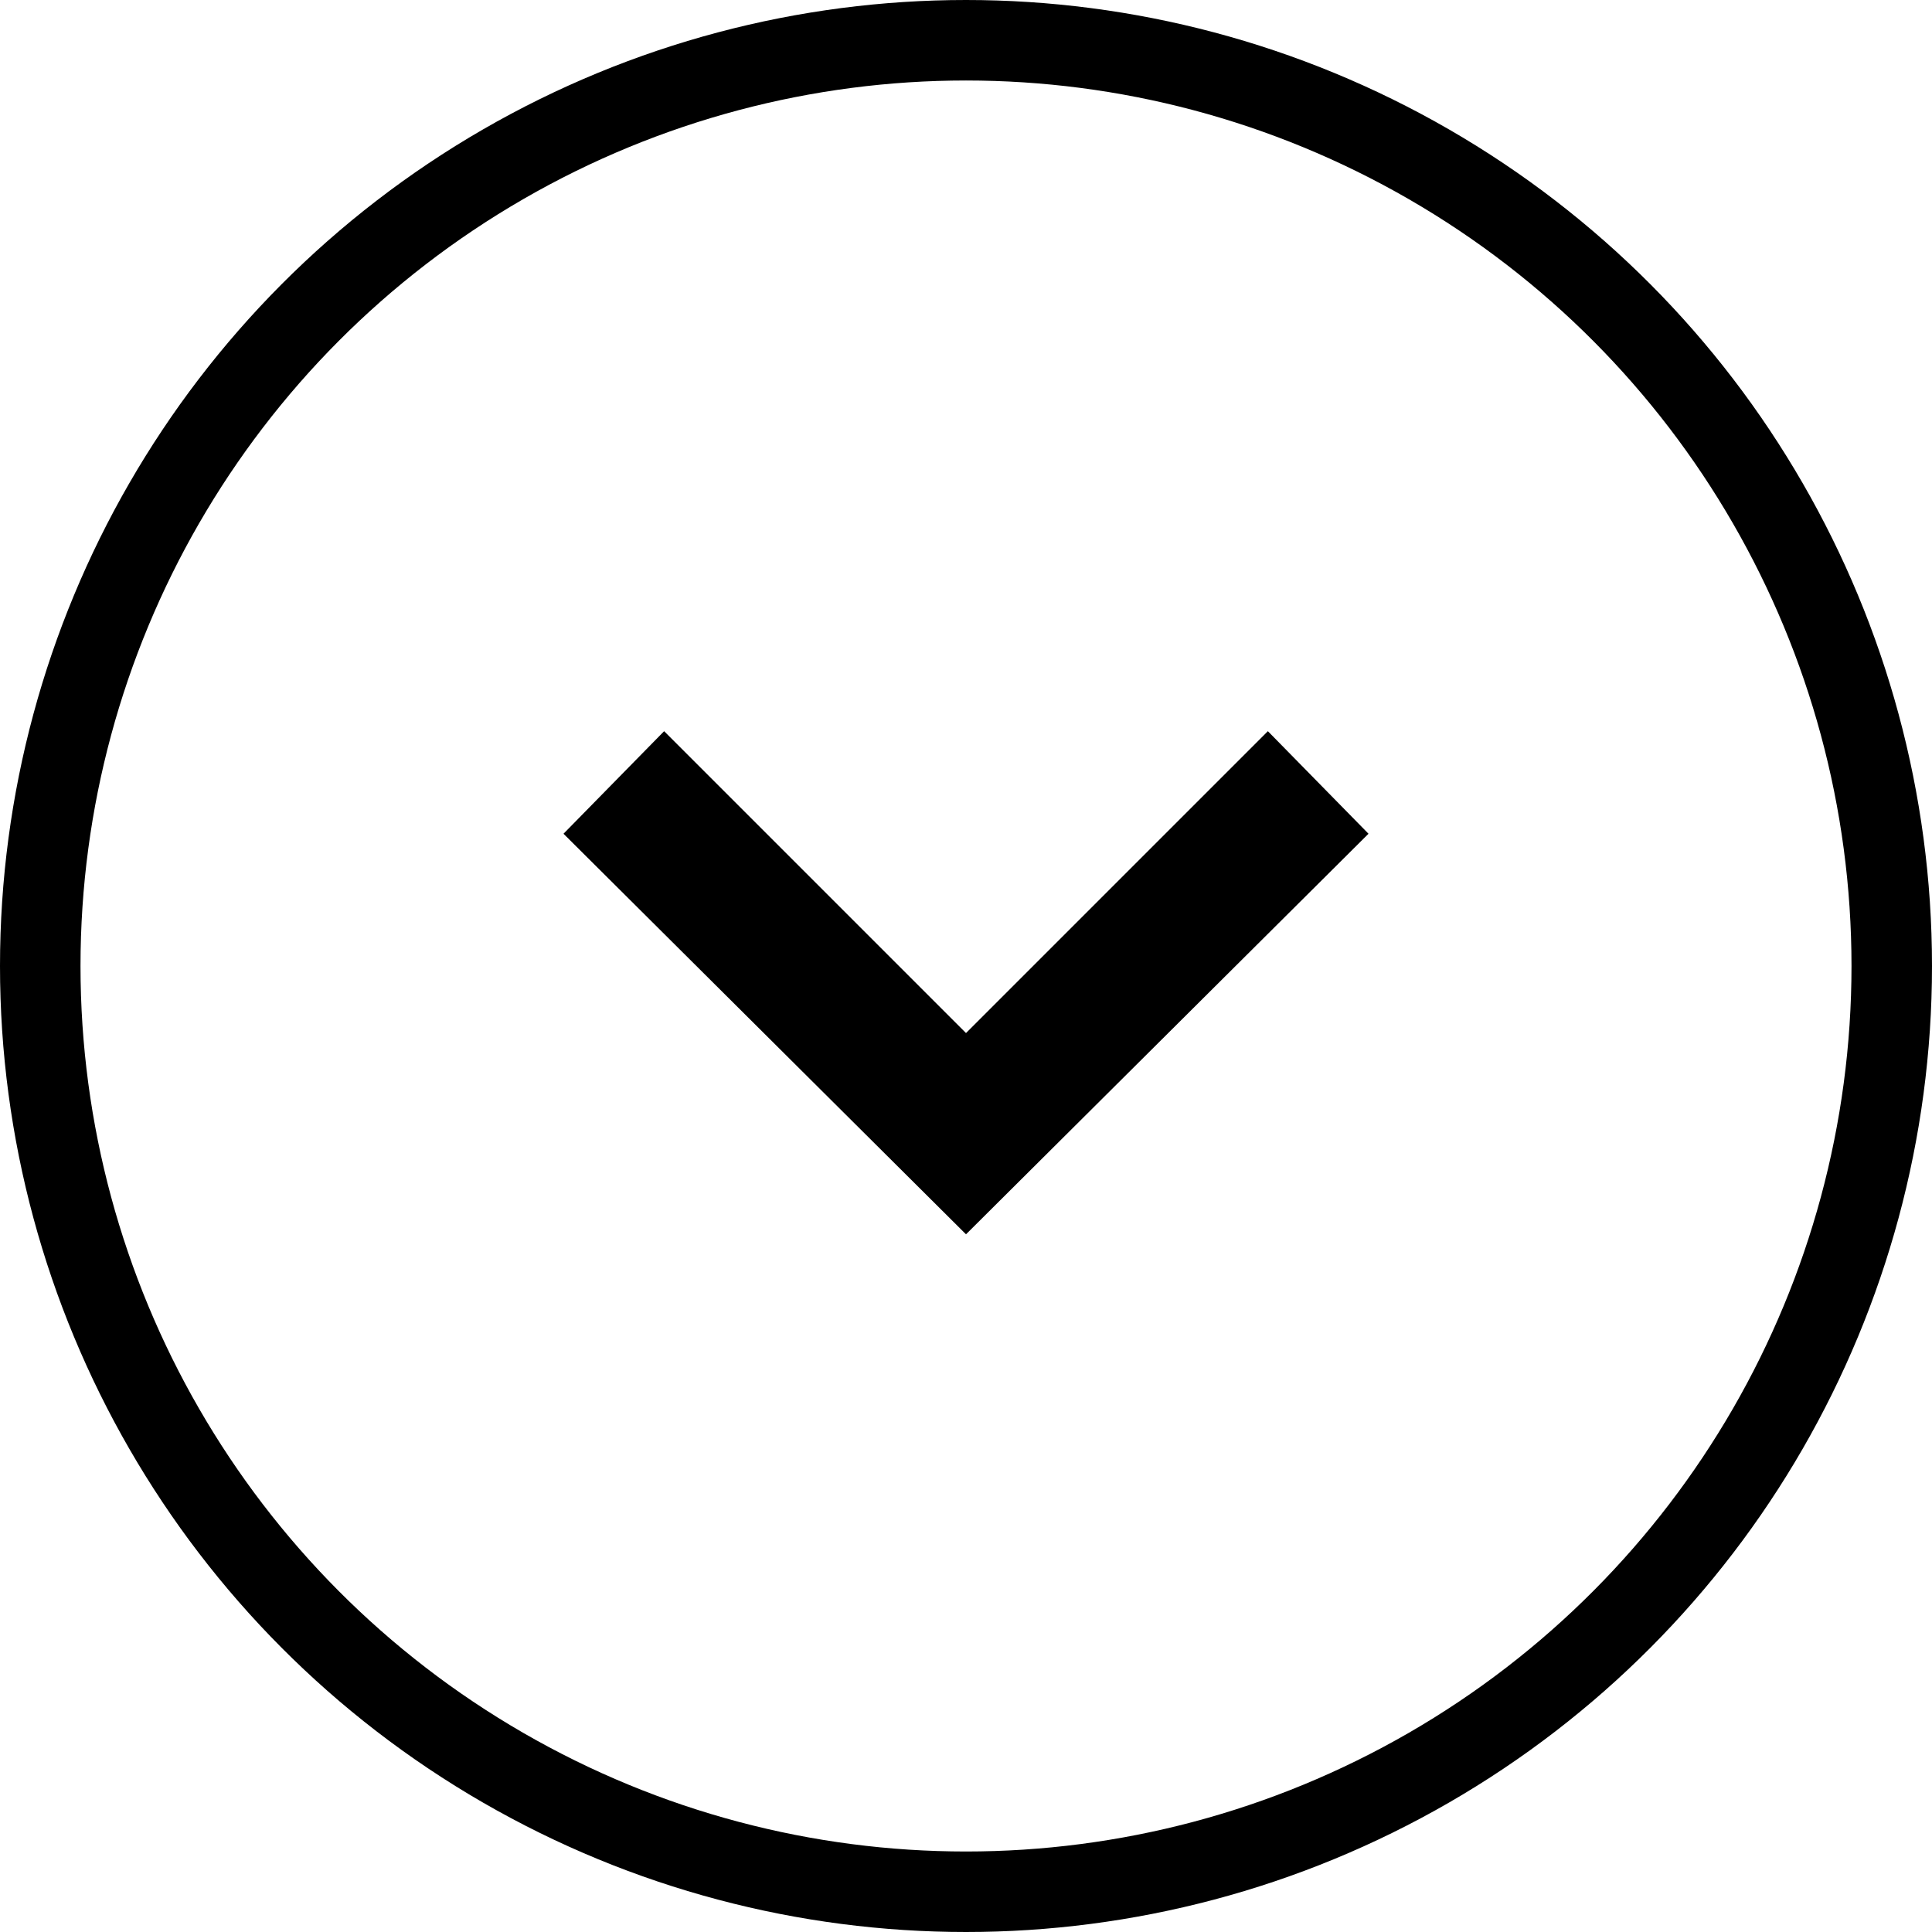
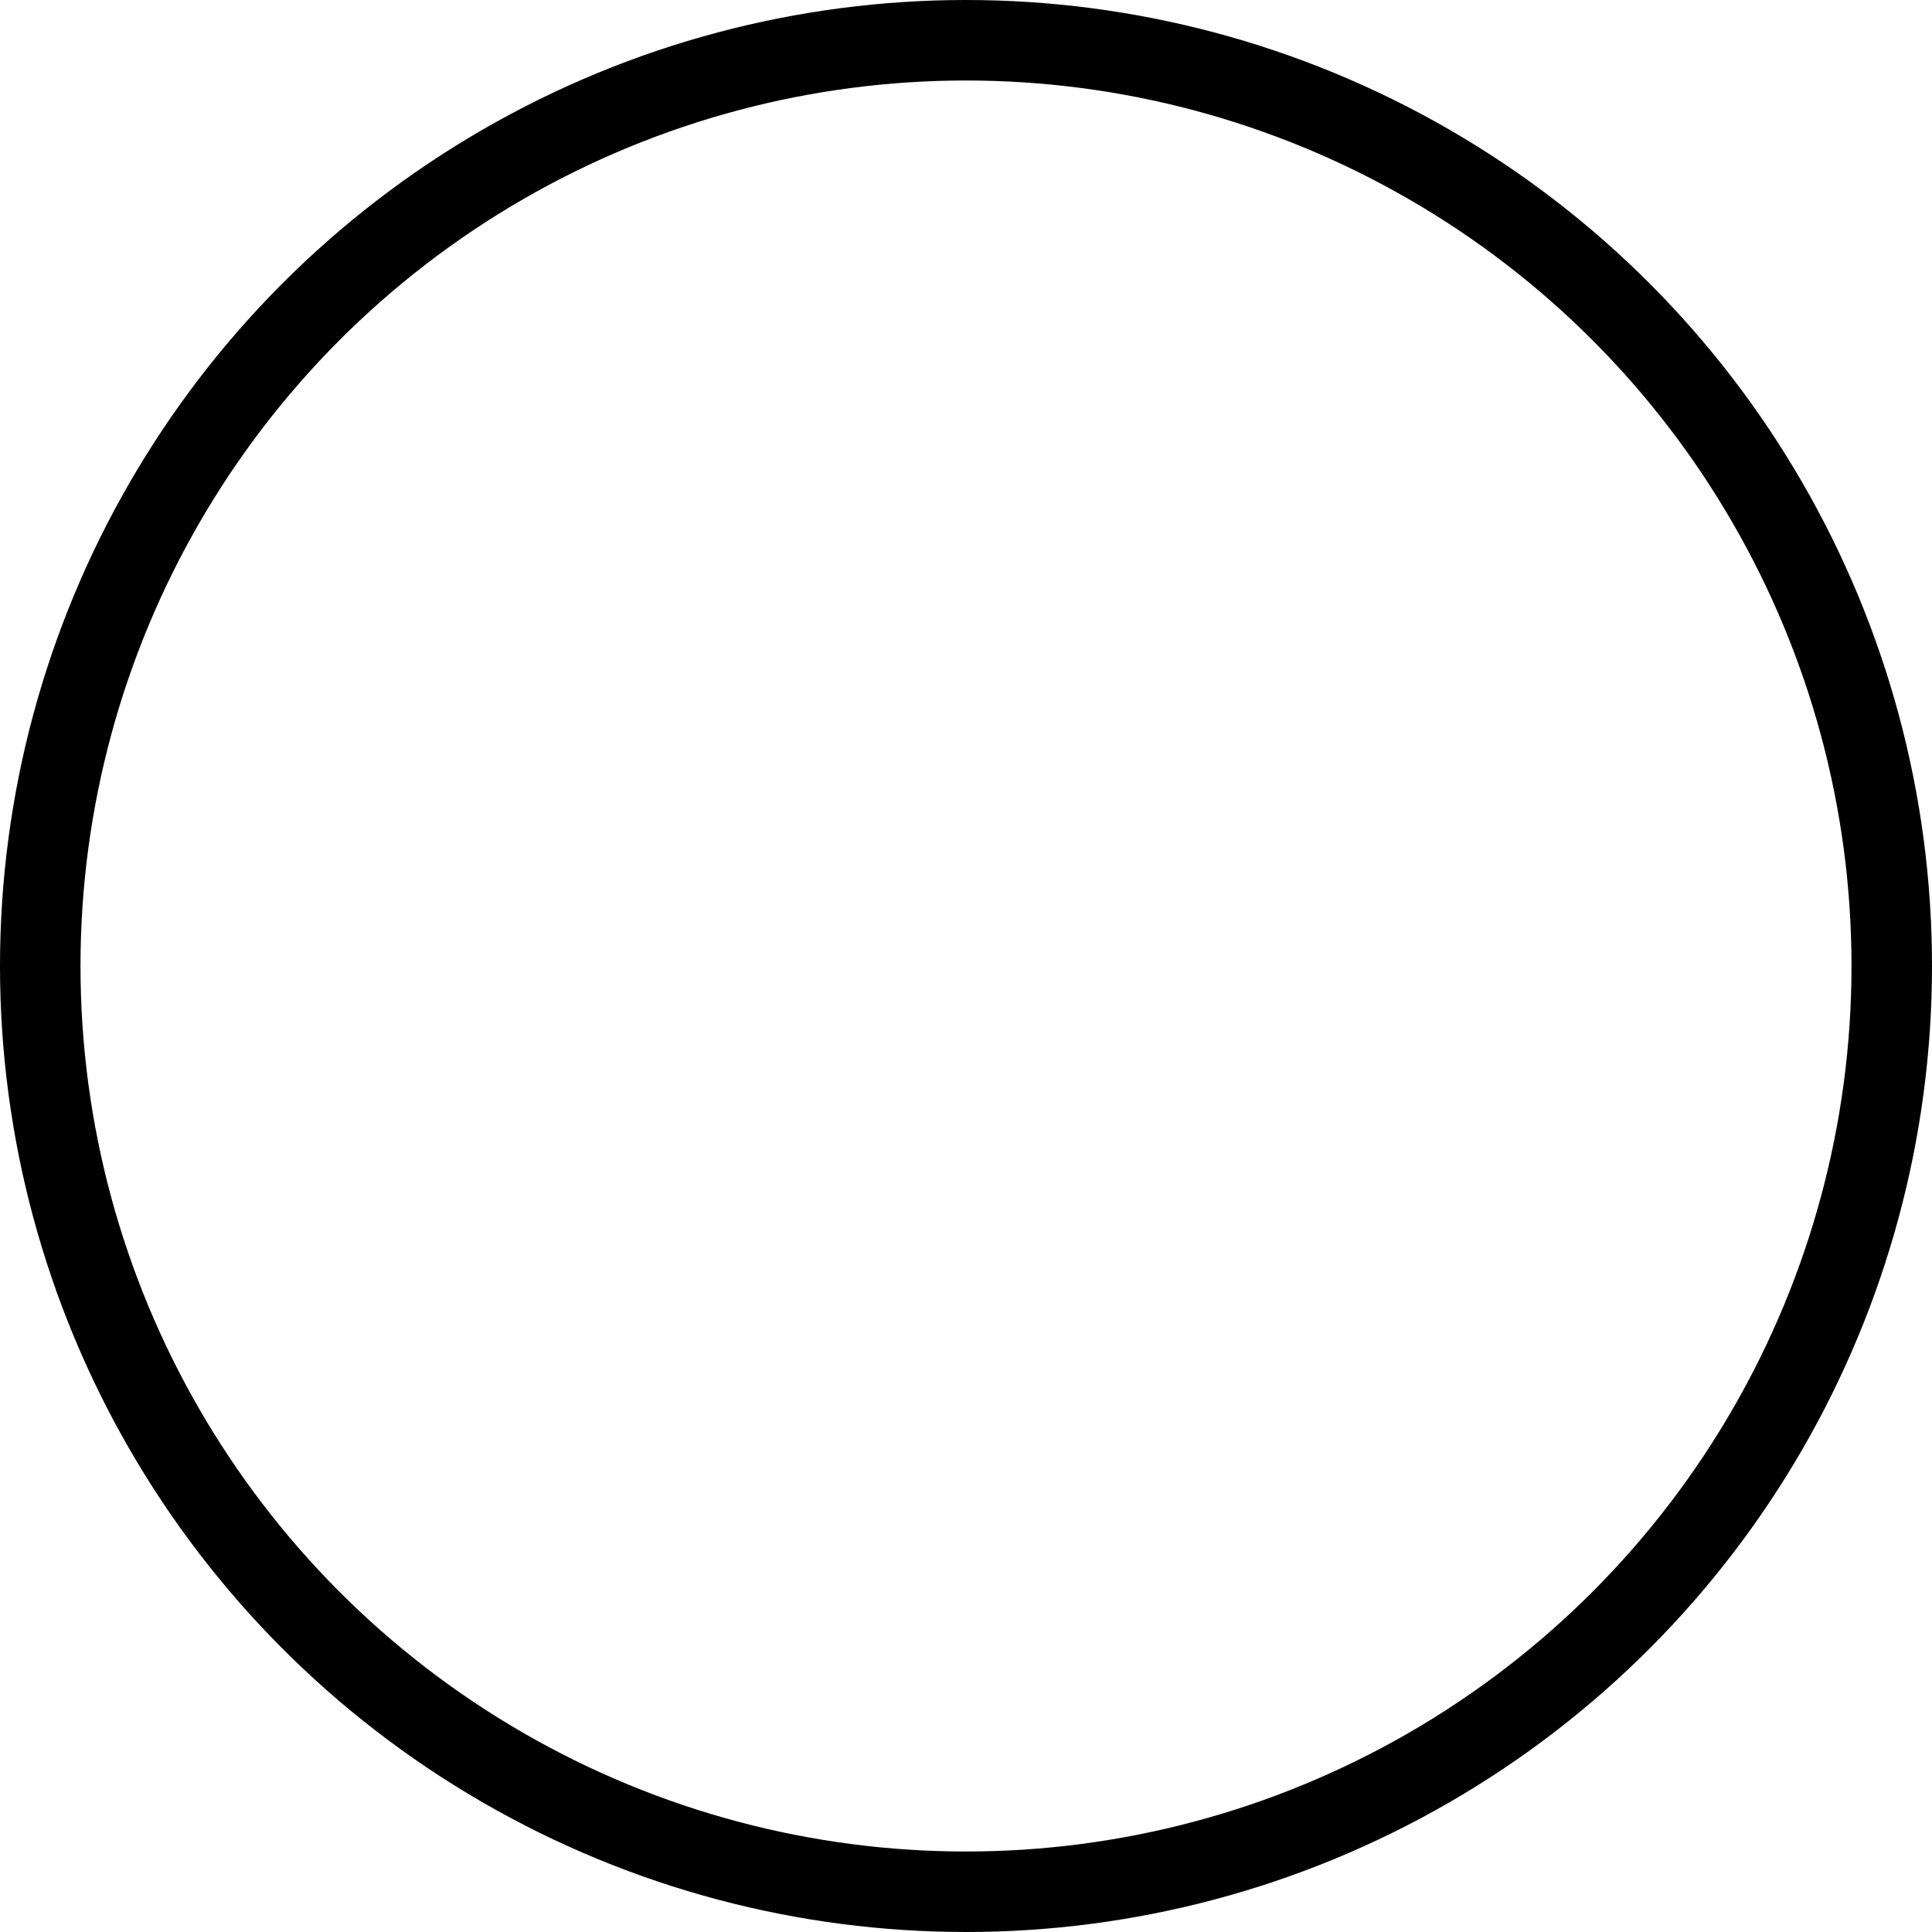
<svg xmlns="http://www.w3.org/2000/svg" width="24" height="24" viewBox="0 0 24 24" fill="none">
  <circle cx="12" cy="12" r="11.5" stroke="black" />
-   <path d="M15.75 9.083L17 10.357L12 15.333L7 10.357L8.25 9.083L12 12.833L15.75 9.083Z" fill="black" />
</svg>